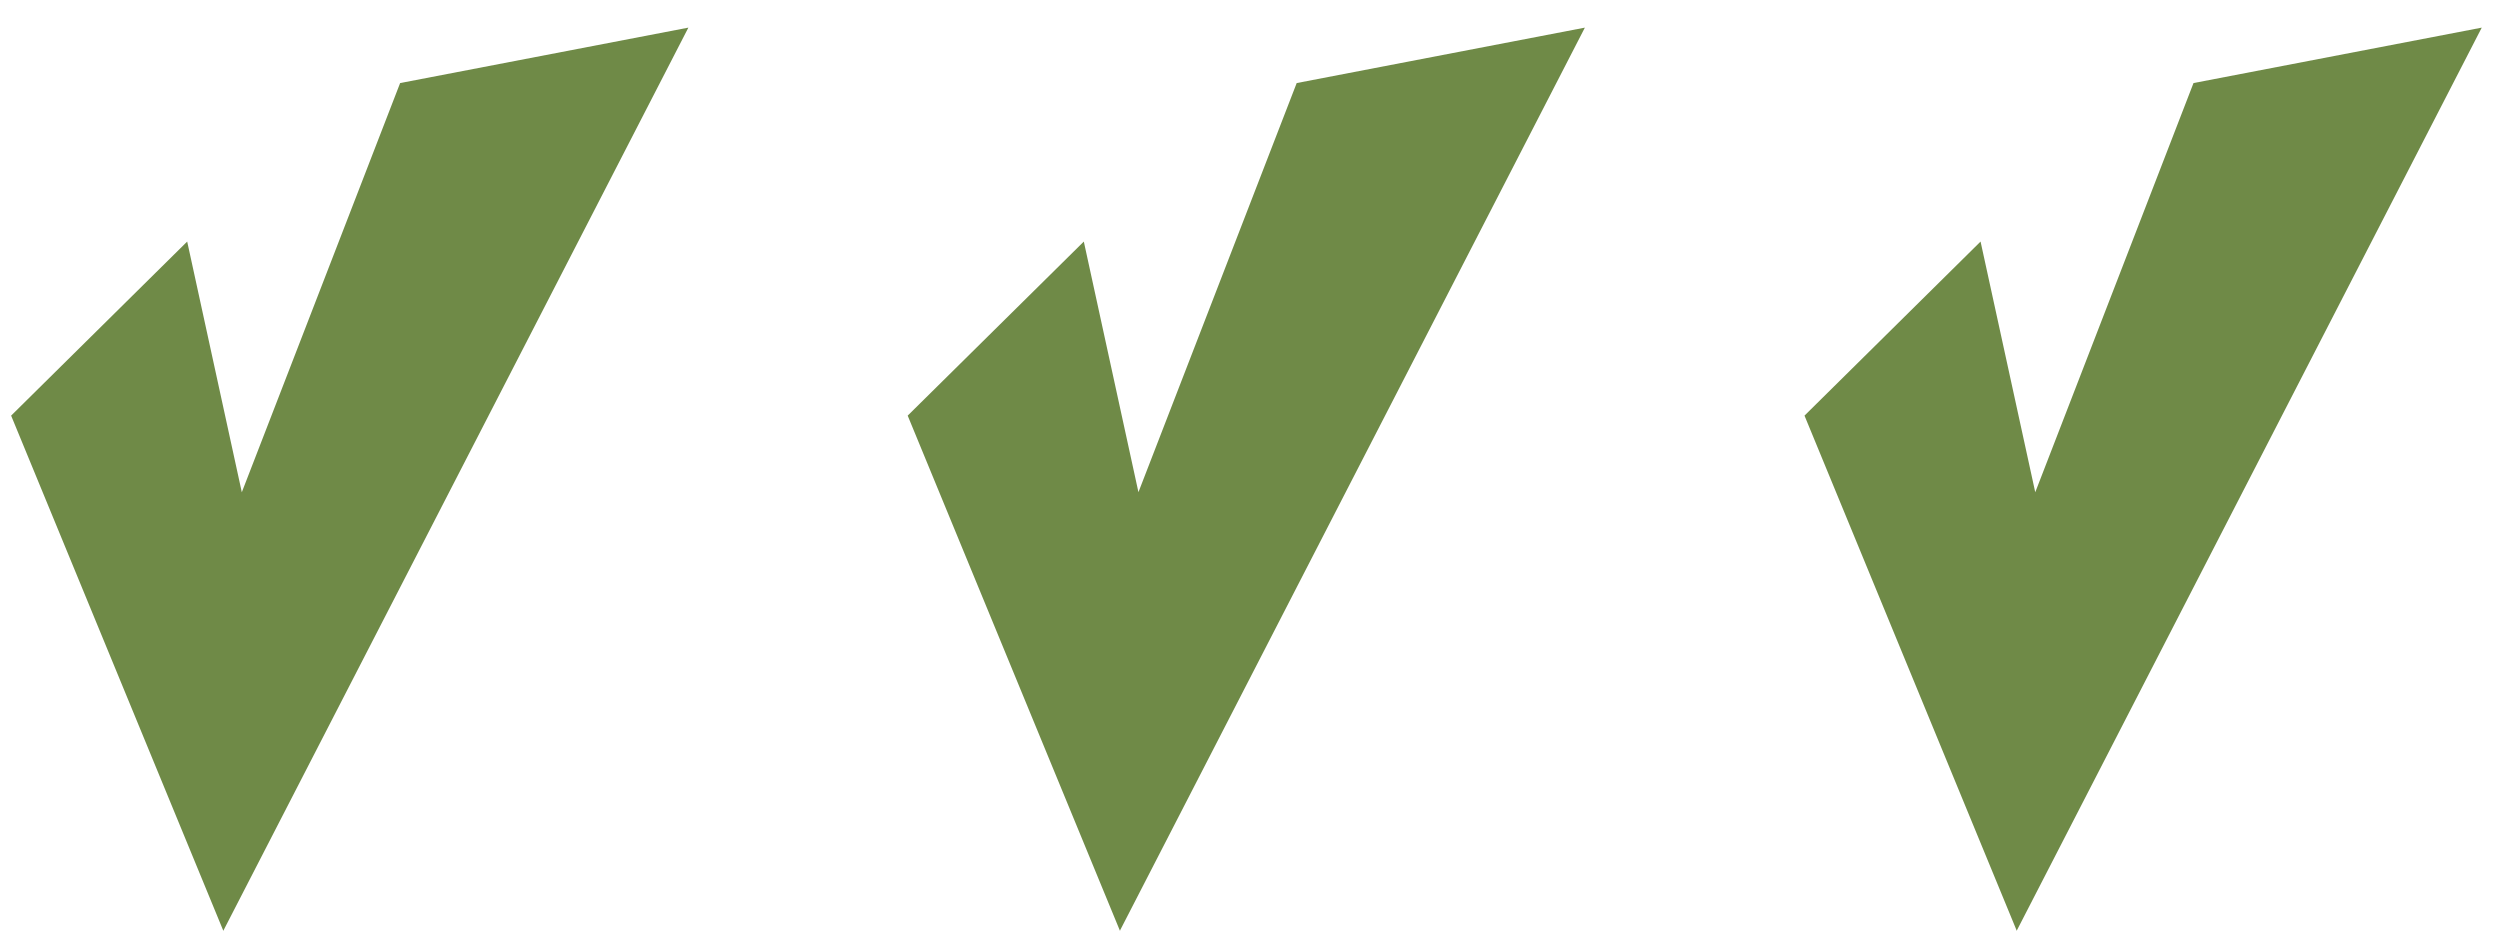
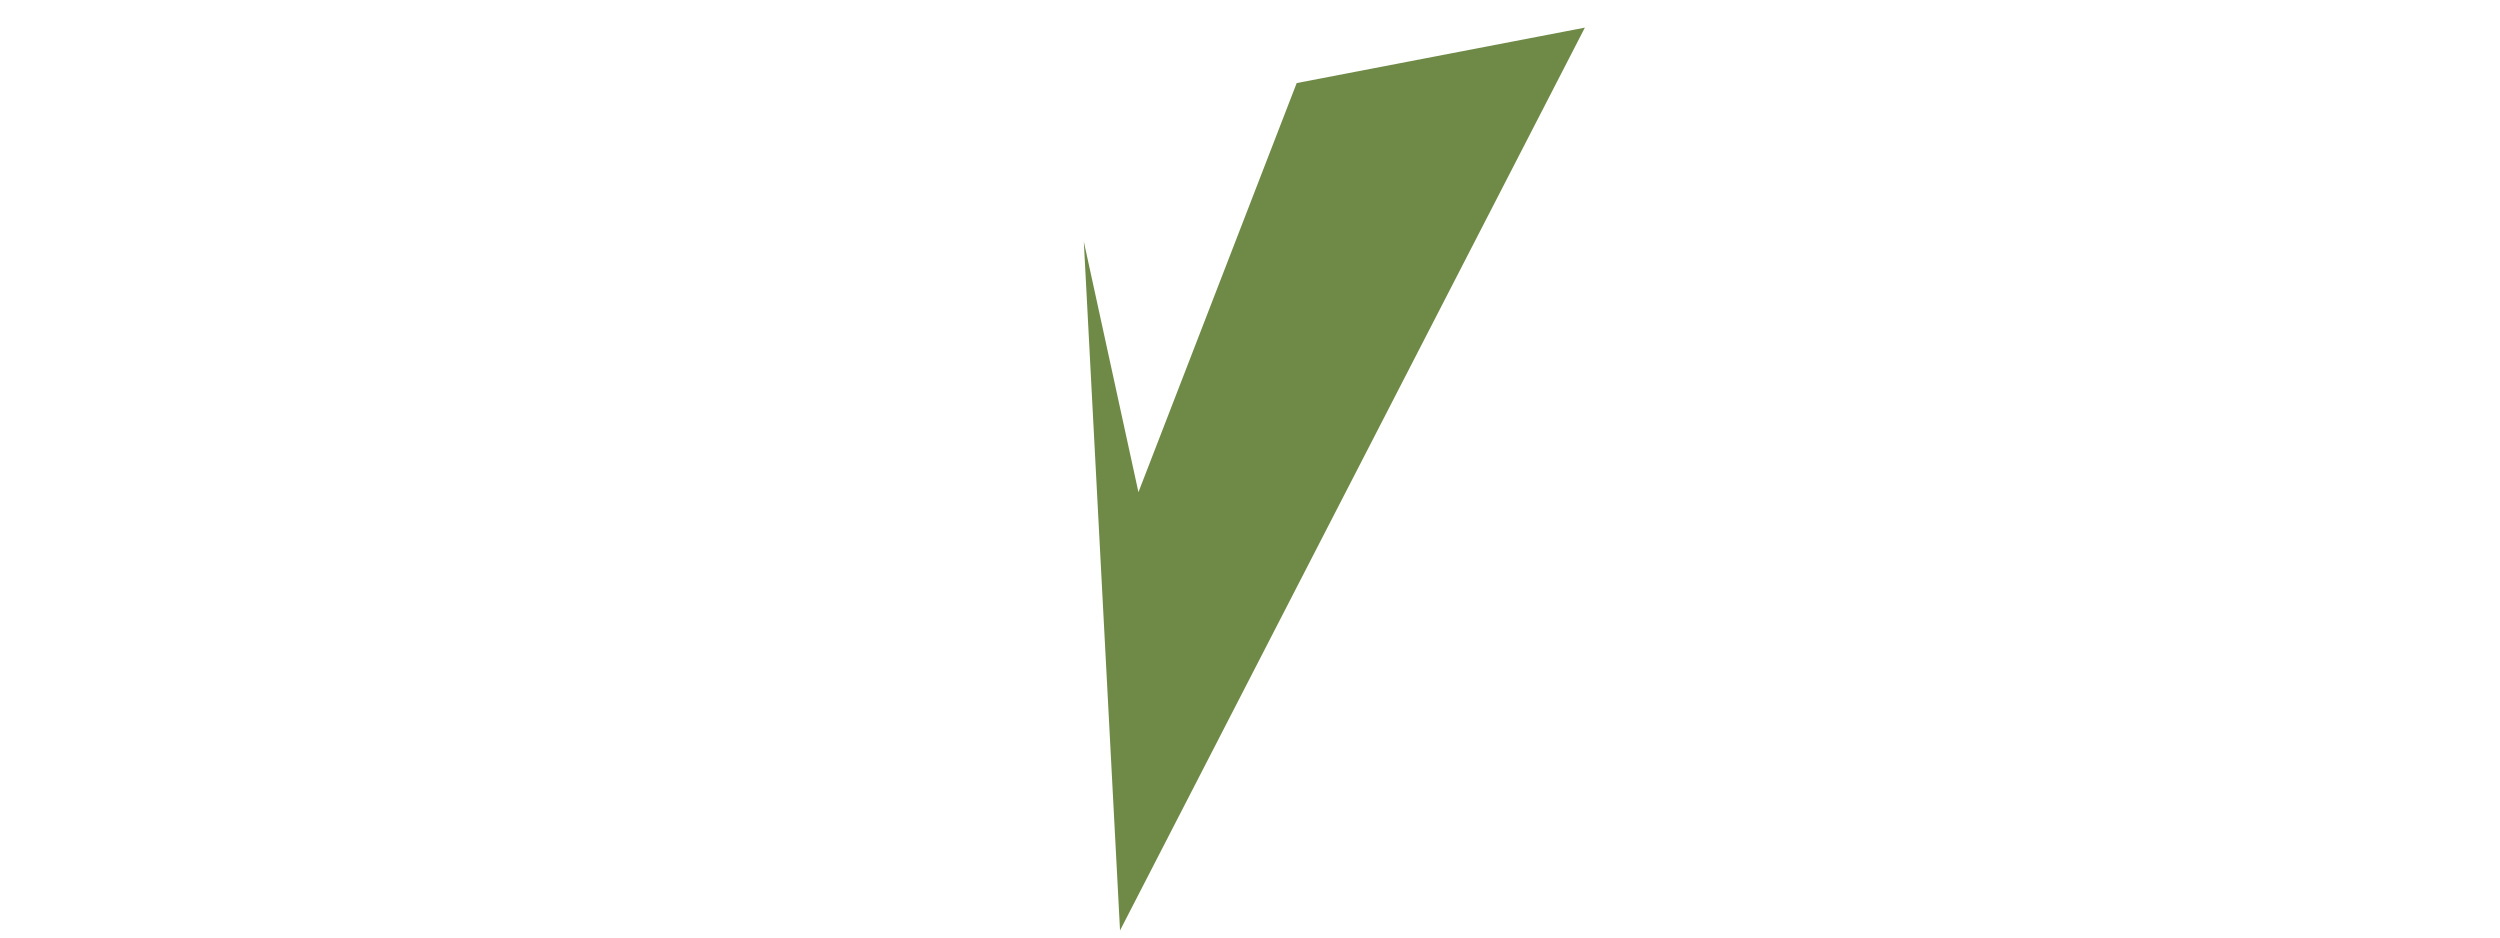
<svg xmlns="http://www.w3.org/2000/svg" width="40" height="15" viewBox="0 0 40 15" fill="none">
-   <path fill-rule="evenodd" clip-rule="evenodd" d="M11.014 0.442L6.402 1.329L3.869 7.876L2.995 3.865L0.178 6.65L3.575 14.897L3.576 14.886L11.014 0.442Z" fill="#6F8A47" />
-   <path fill-rule="evenodd" clip-rule="evenodd" d="M25.358 0.442L20.747 1.329L18.215 7.875L17.341 3.865L14.523 6.65L17.921 14.897L17.922 14.884L25.358 0.442Z" fill="#6F8A47" />
-   <path fill-rule="evenodd" clip-rule="evenodd" d="M39.708 0.442L35.096 1.329L32.564 7.876L31.689 3.865L28.872 6.65L32.27 14.897L32.27 14.886L39.708 0.442Z" fill="#6F8A47" />
+   <path fill-rule="evenodd" clip-rule="evenodd" d="M25.358 0.442L20.747 1.329L18.215 7.875L17.341 3.865L17.921 14.897L17.922 14.884L25.358 0.442Z" fill="#6F8A47" />
</svg>